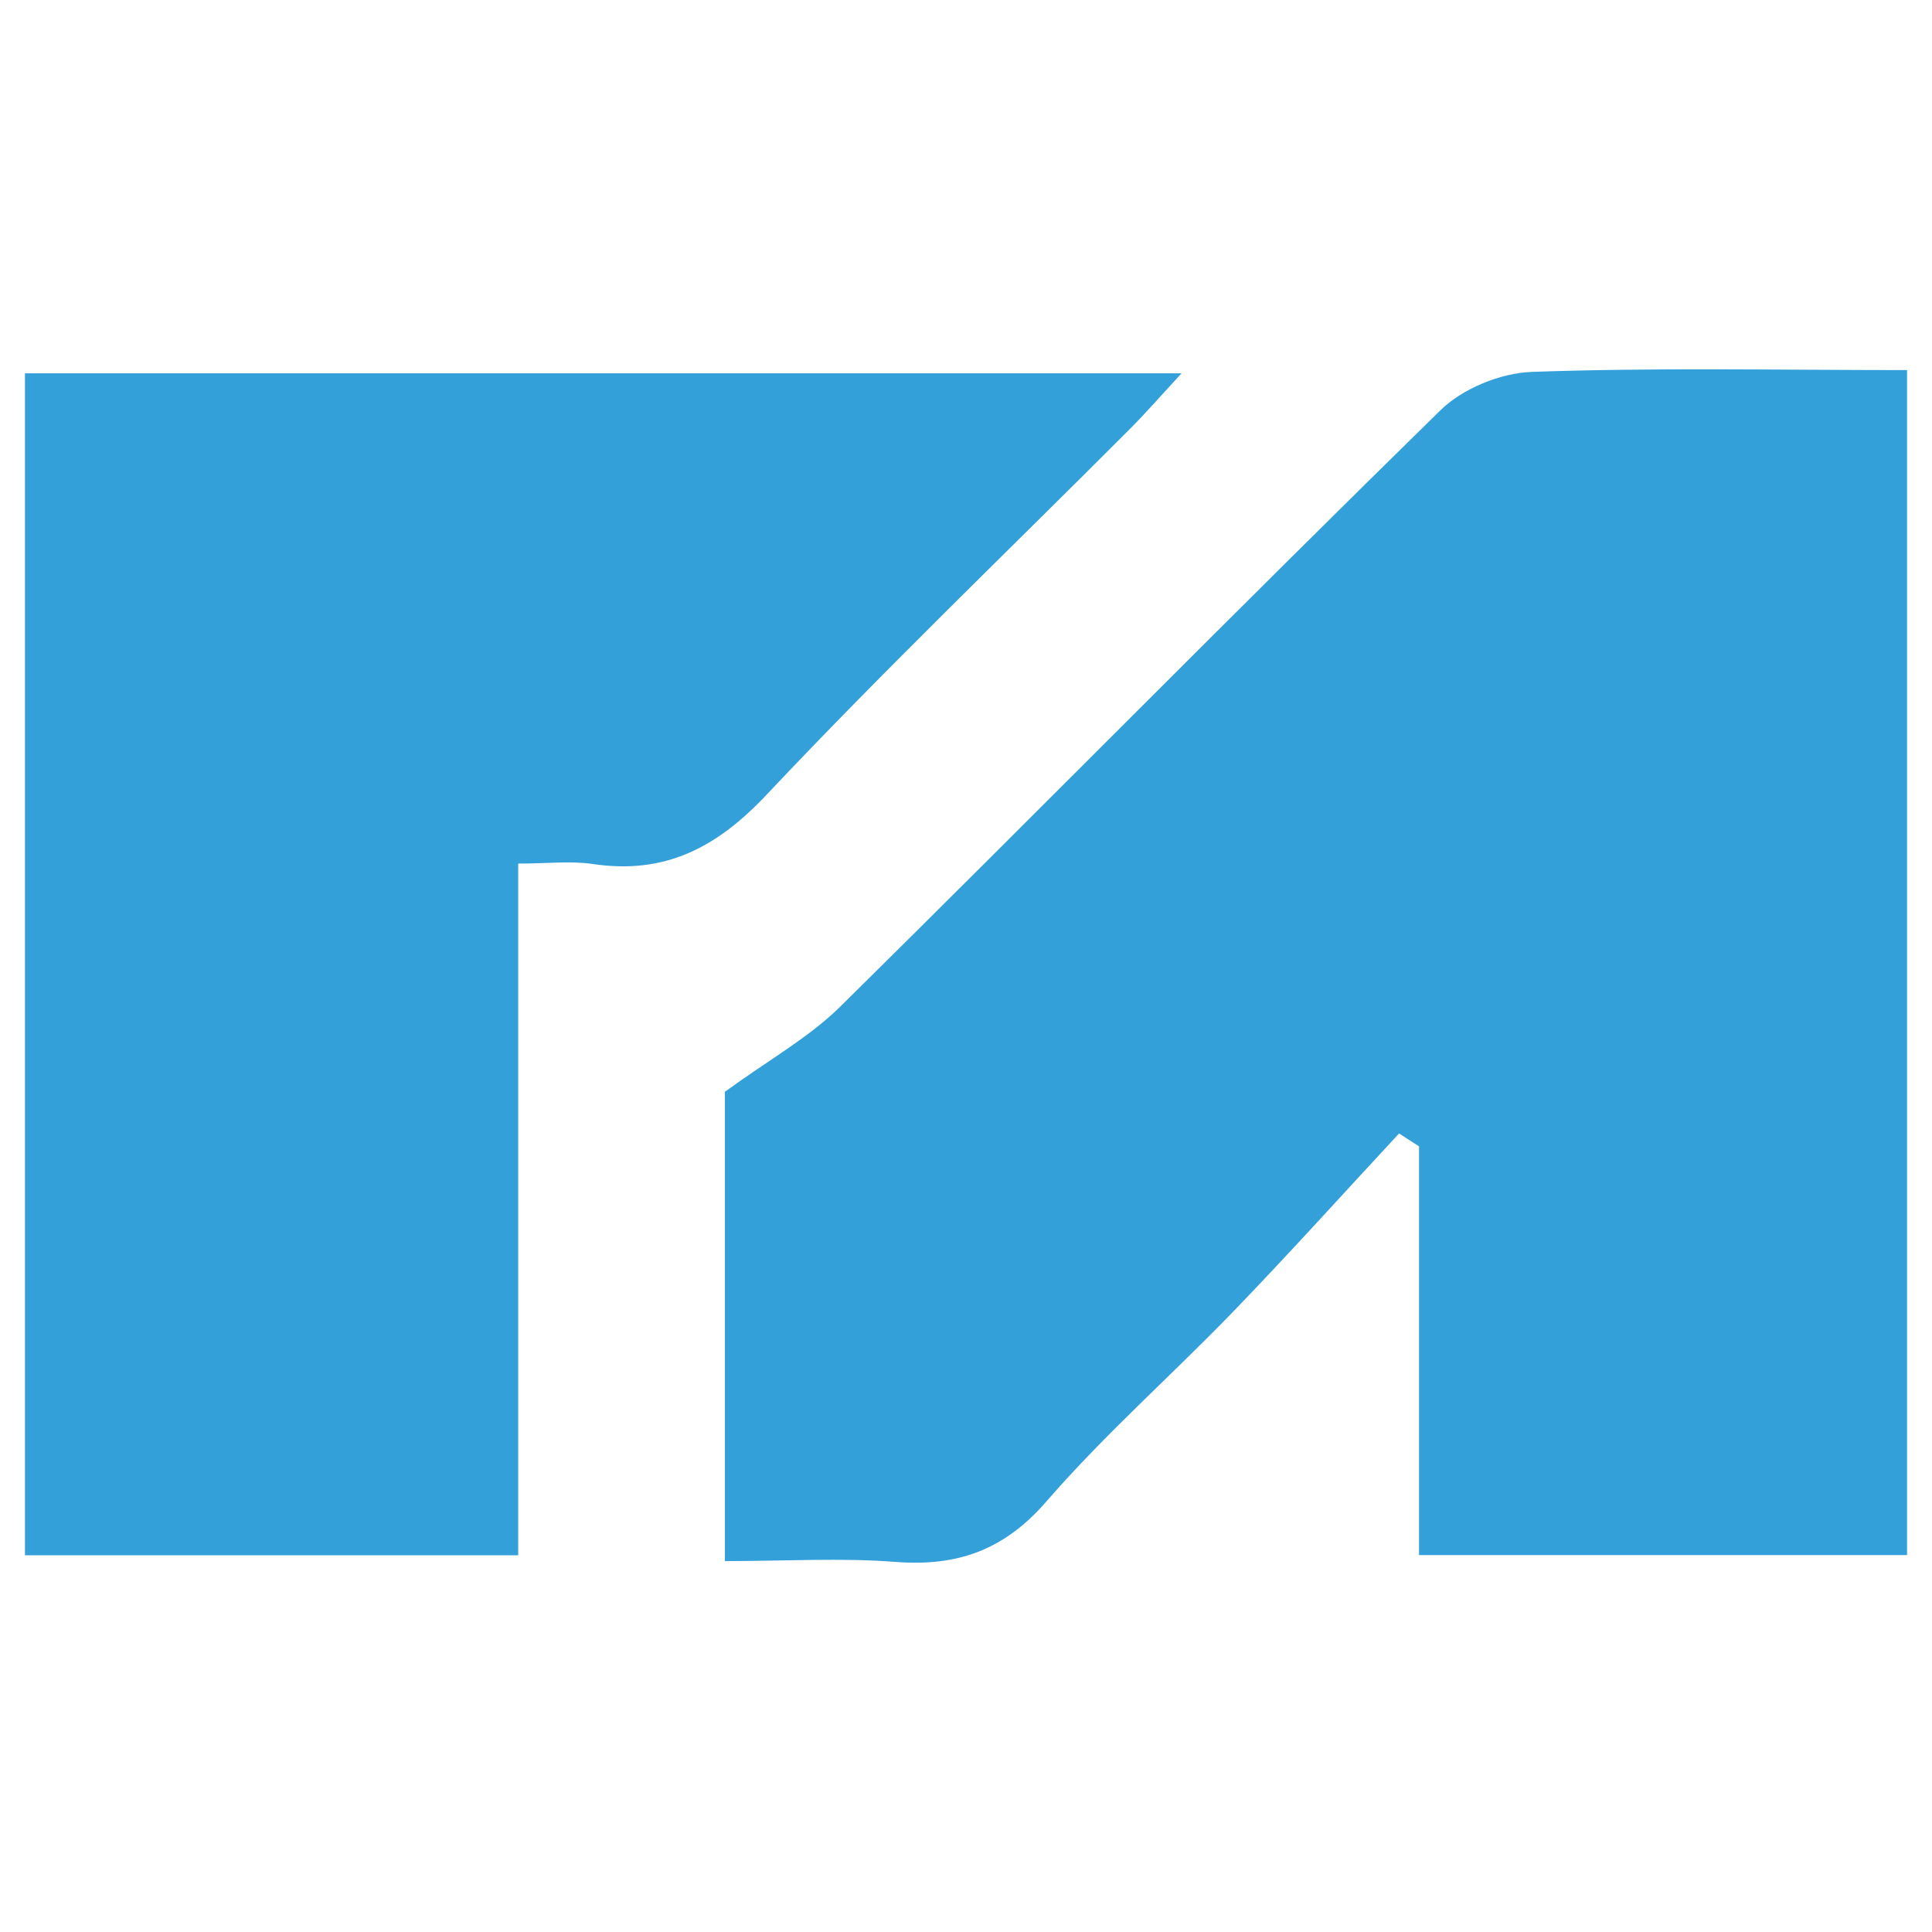
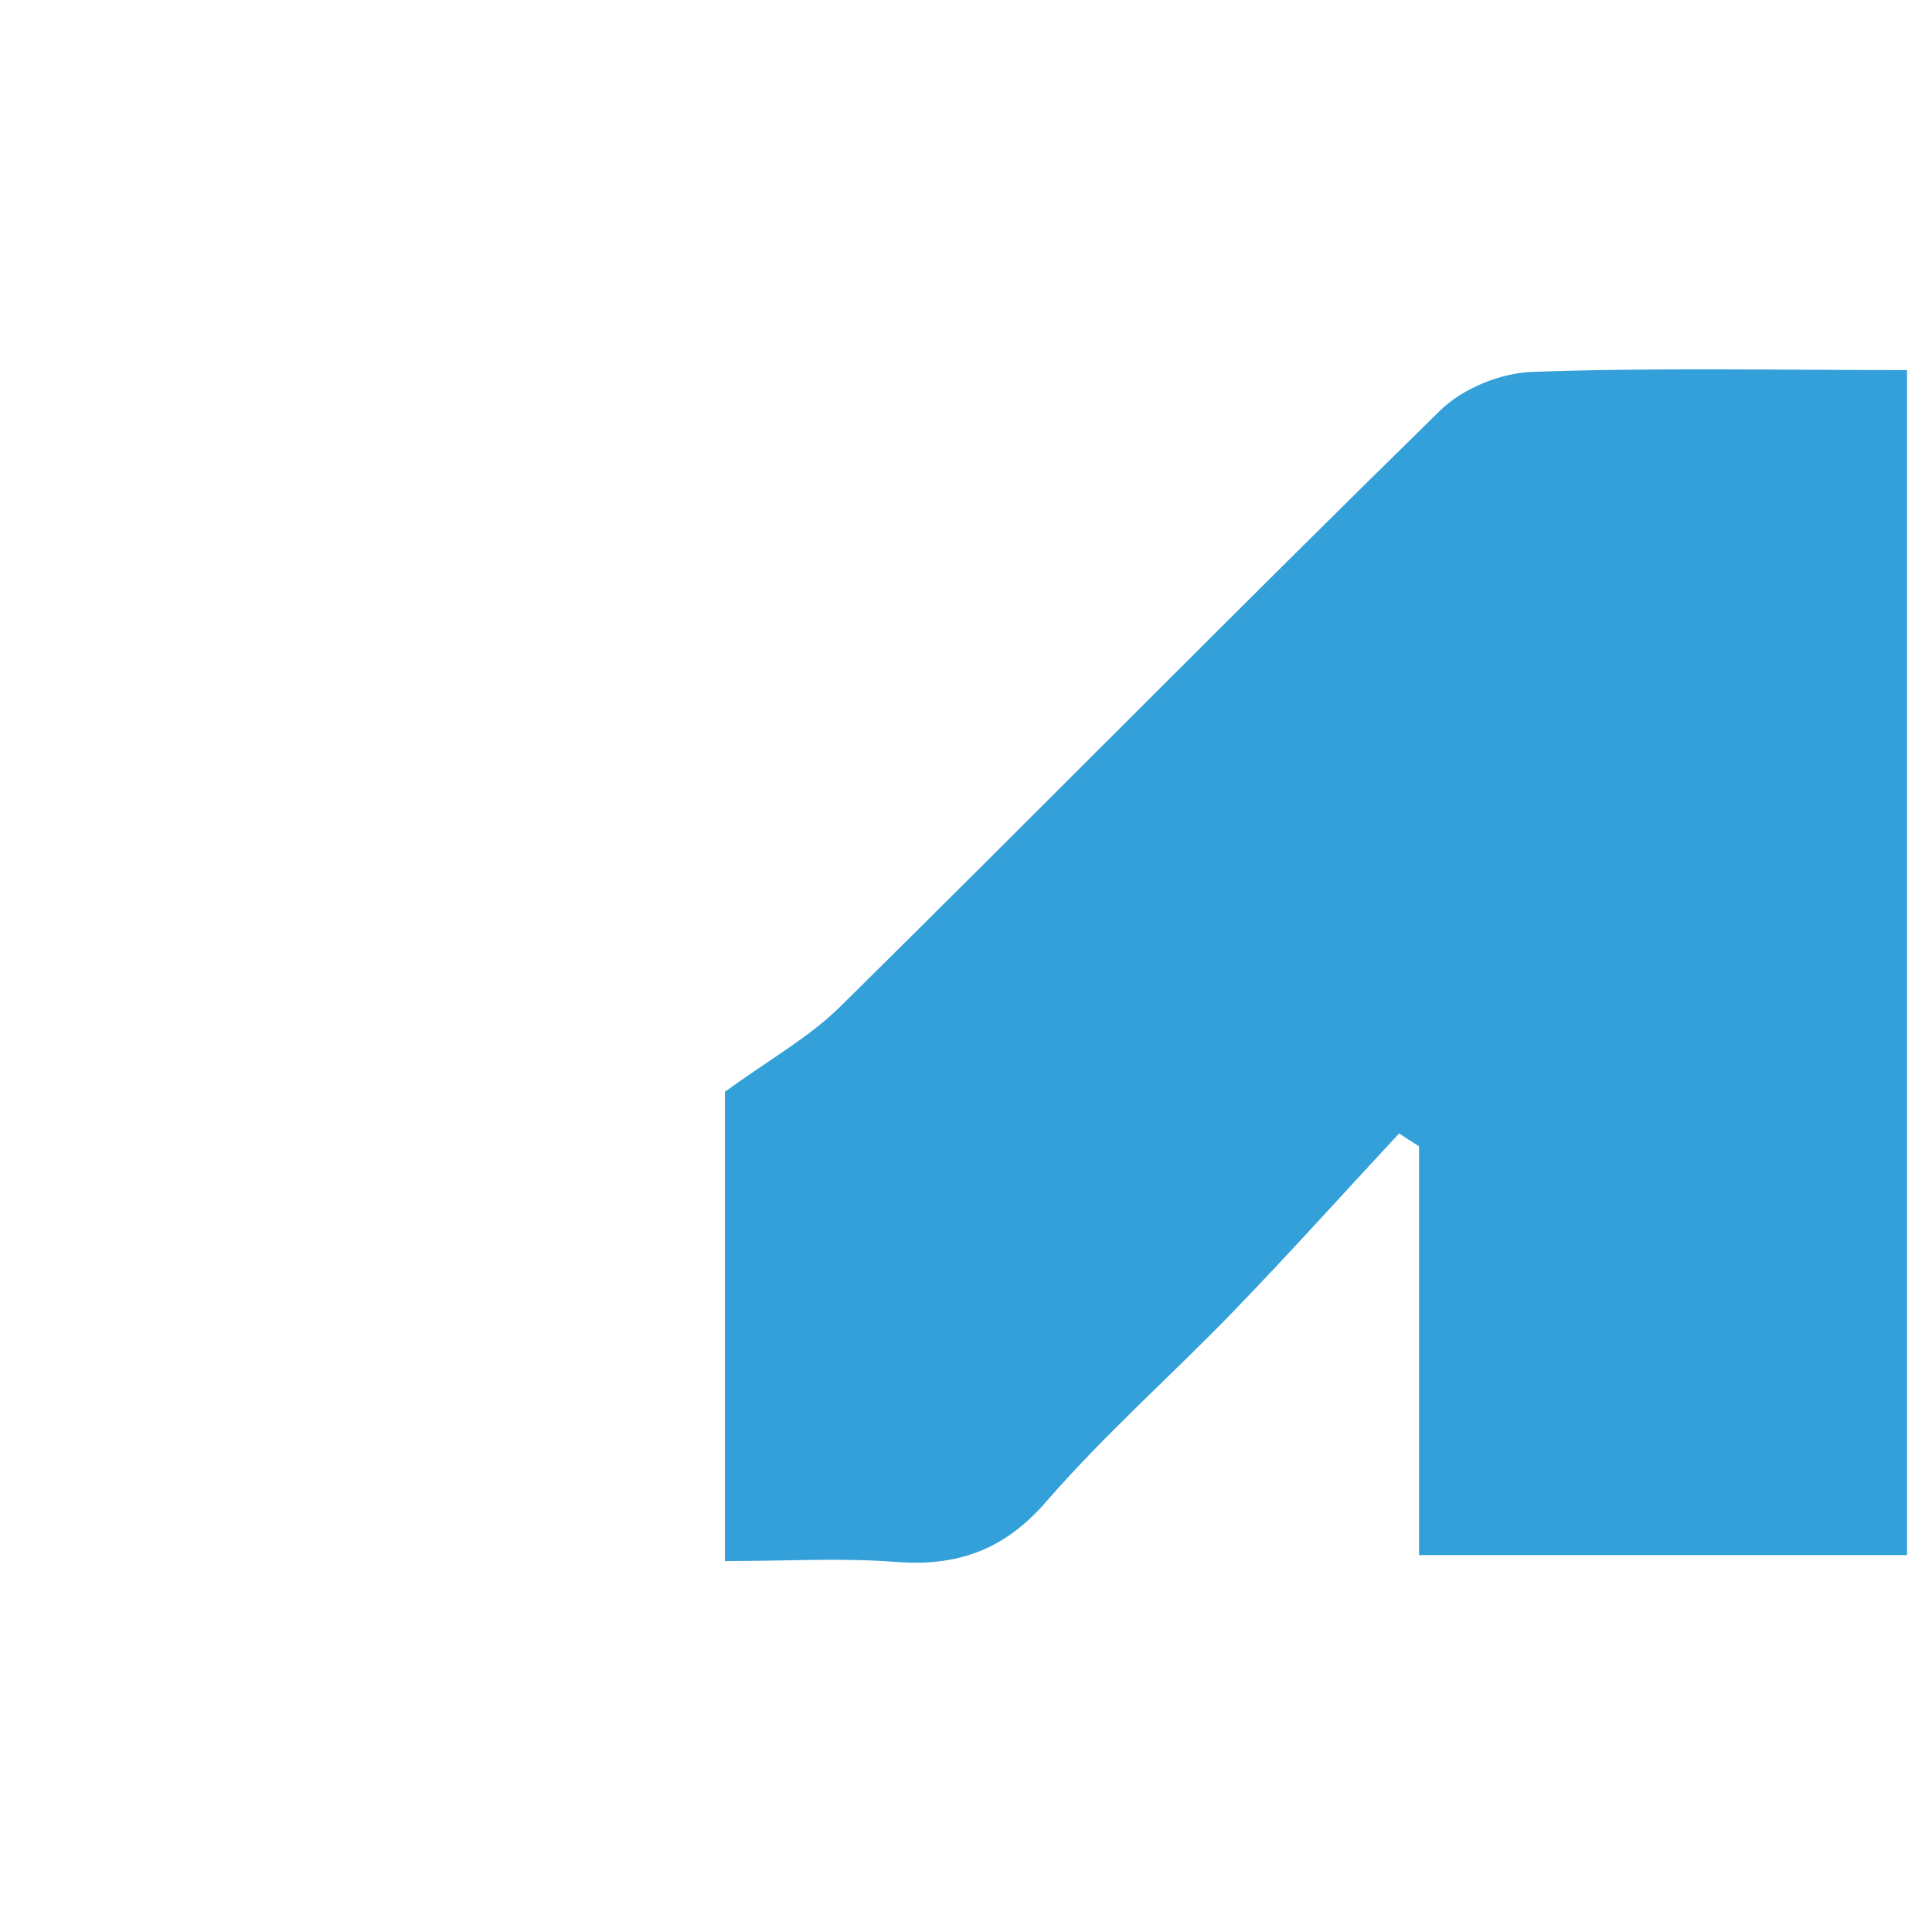
<svg xmlns="http://www.w3.org/2000/svg" id="dash" width="96" height="96" viewBox="0 0 96 96">
  <defs>
    <style>.cls-1{fill:#34a0da;}.cls-2{fill:none;}</style>
  </defs>
  <path class="cls-1" d="m94.76,18.39v58.88h-24.25v-20.31c-.33-.21-.66-.42-.99-.64-2.74,2.95-5.43,5.94-8.22,8.83-3.07,3.18-6.4,6.11-9.29,9.44-2.1,2.43-4.43,3.26-7.52,3.02-2.72-.21-5.47-.04-8.47-.04v-23.32c2.17-1.58,4.15-2.68,5.71-4.21,9.98-9.85,19.82-19.84,29.84-29.65,1.1-1.08,2.98-1.85,4.53-1.91,6.14-.22,12.3-.09,18.67-.09Z" />
-   <path class="cls-1" d="m1.24,18.55h57.47c-1.07,1.16-1.81,2.01-2.61,2.81-6.01,6.02-12.16,11.92-17.99,18.11-2.49,2.65-5.07,4-8.67,3.46-1.08-.16-2.2-.02-3.69-.02v34.37H1.24V18.55Z" />
  <rect class="cls-2" width="96" height="96" />
</svg>